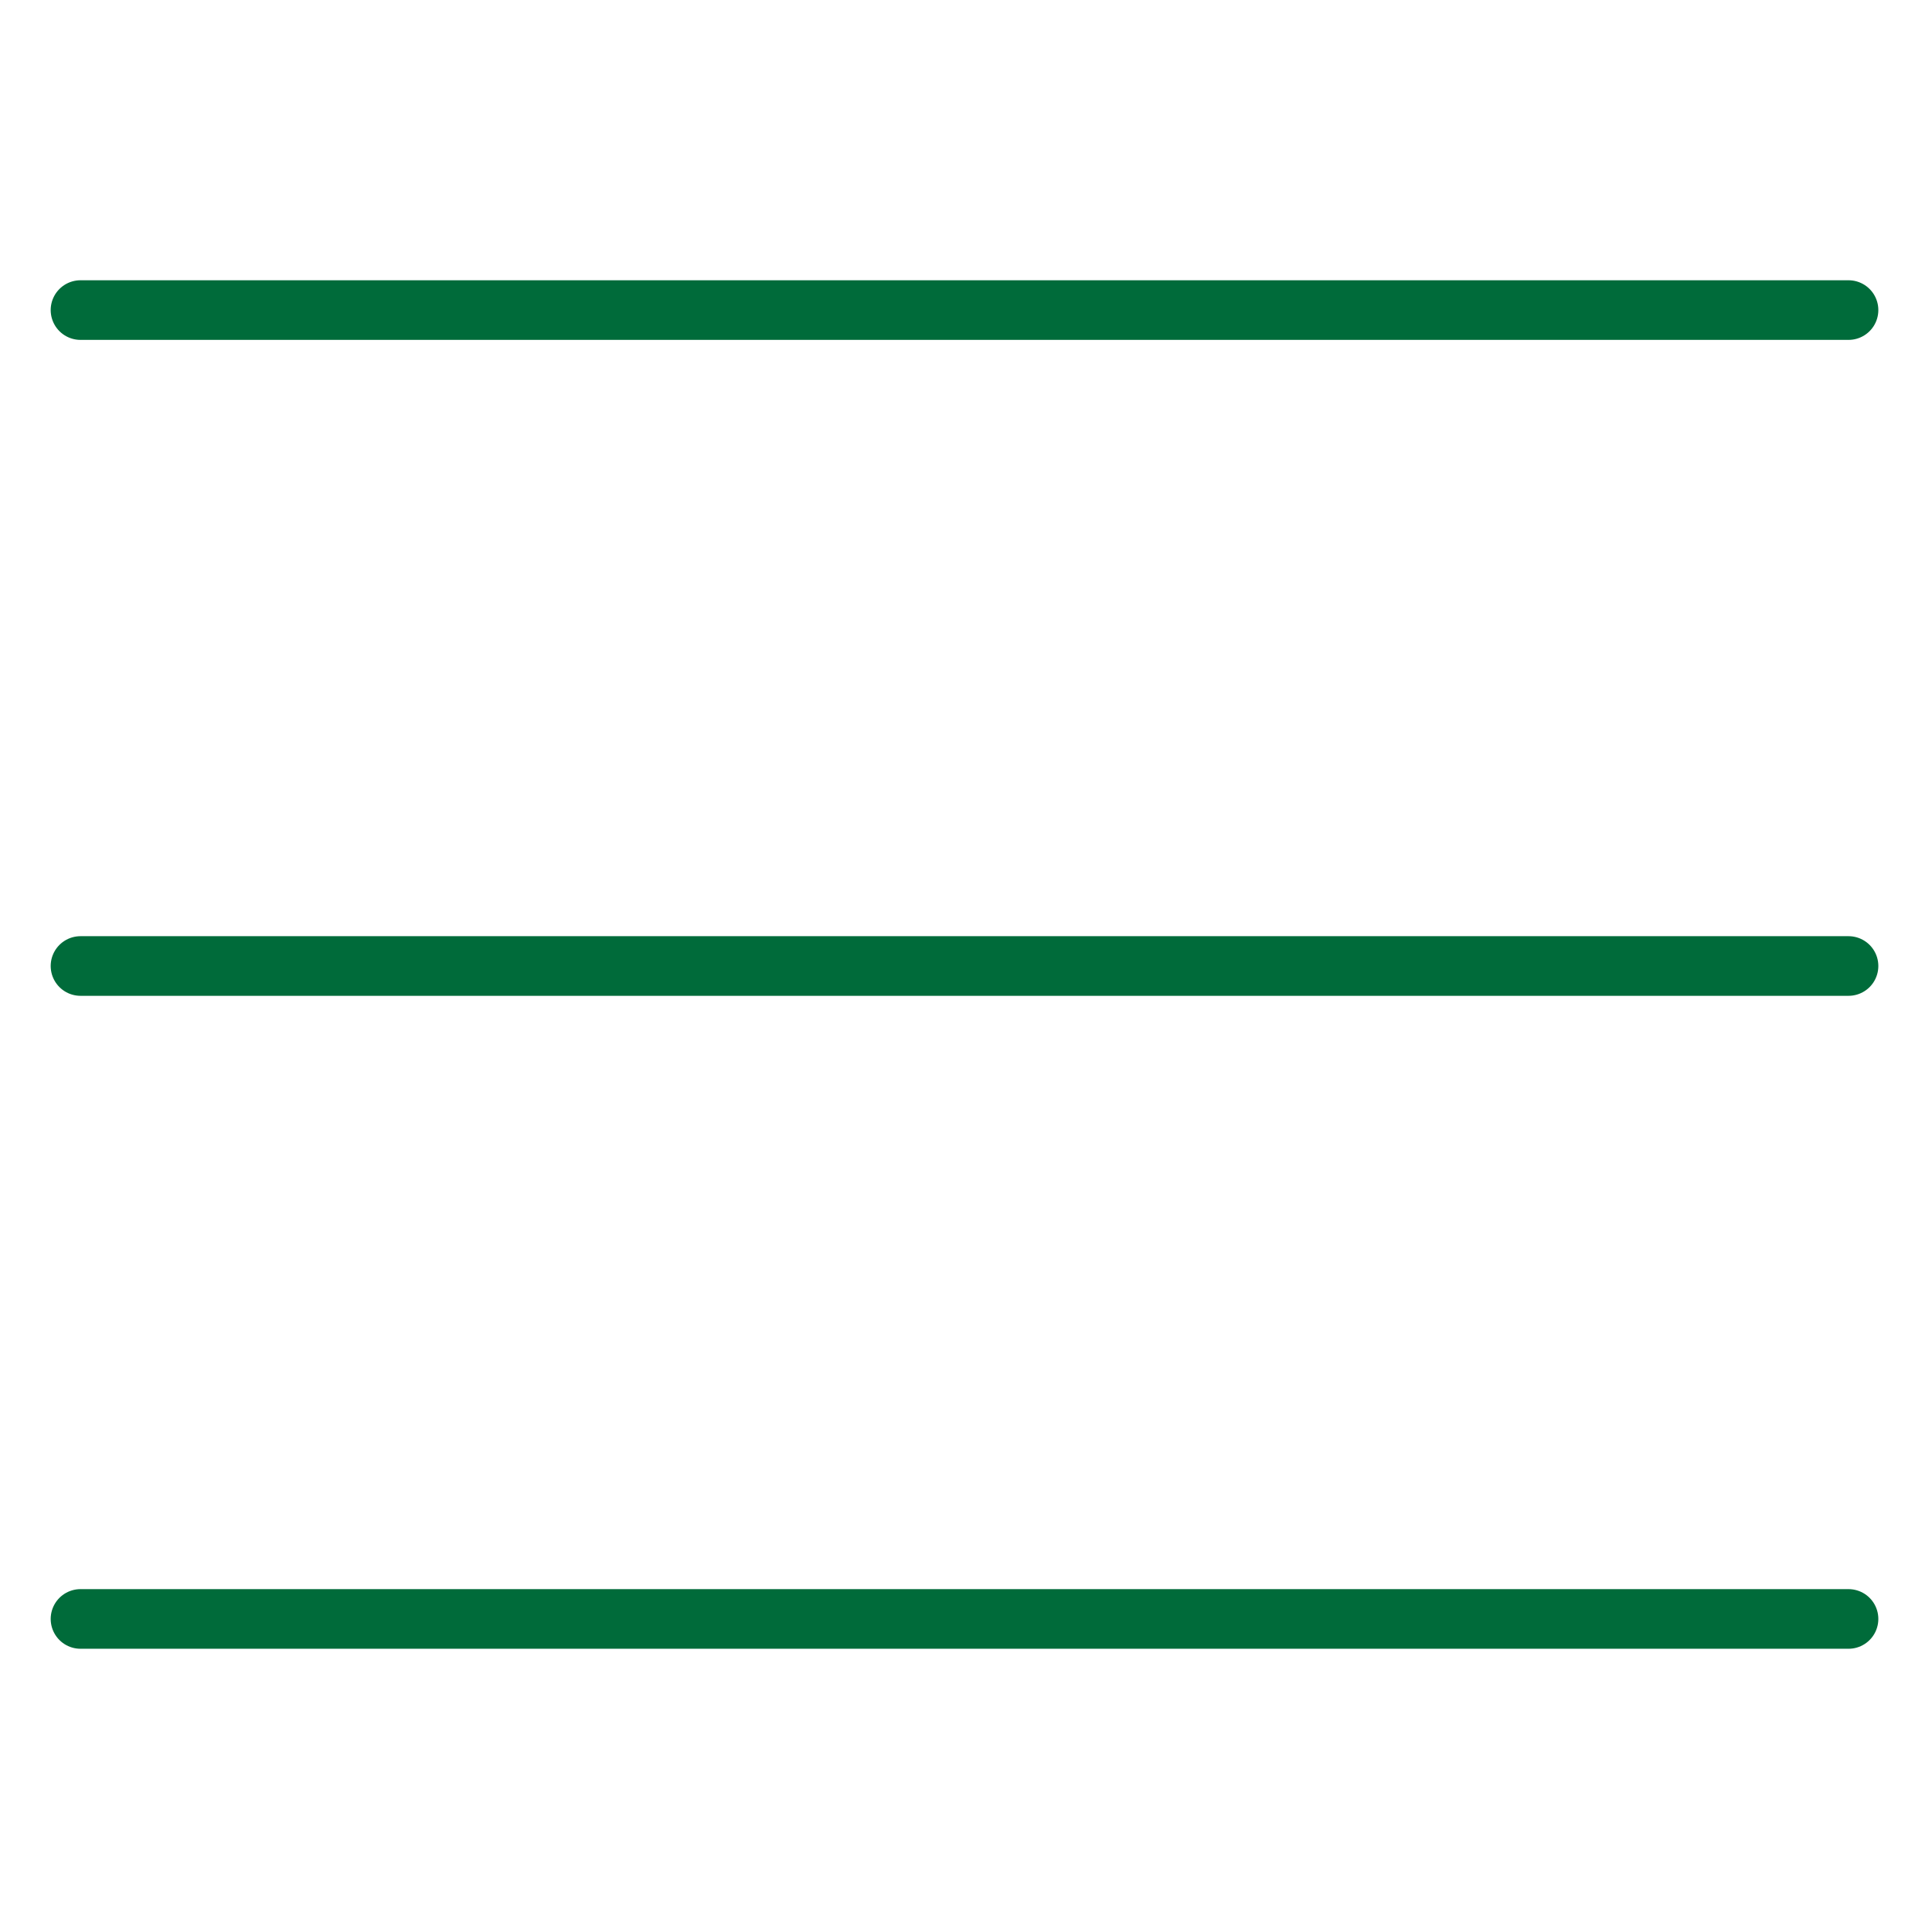
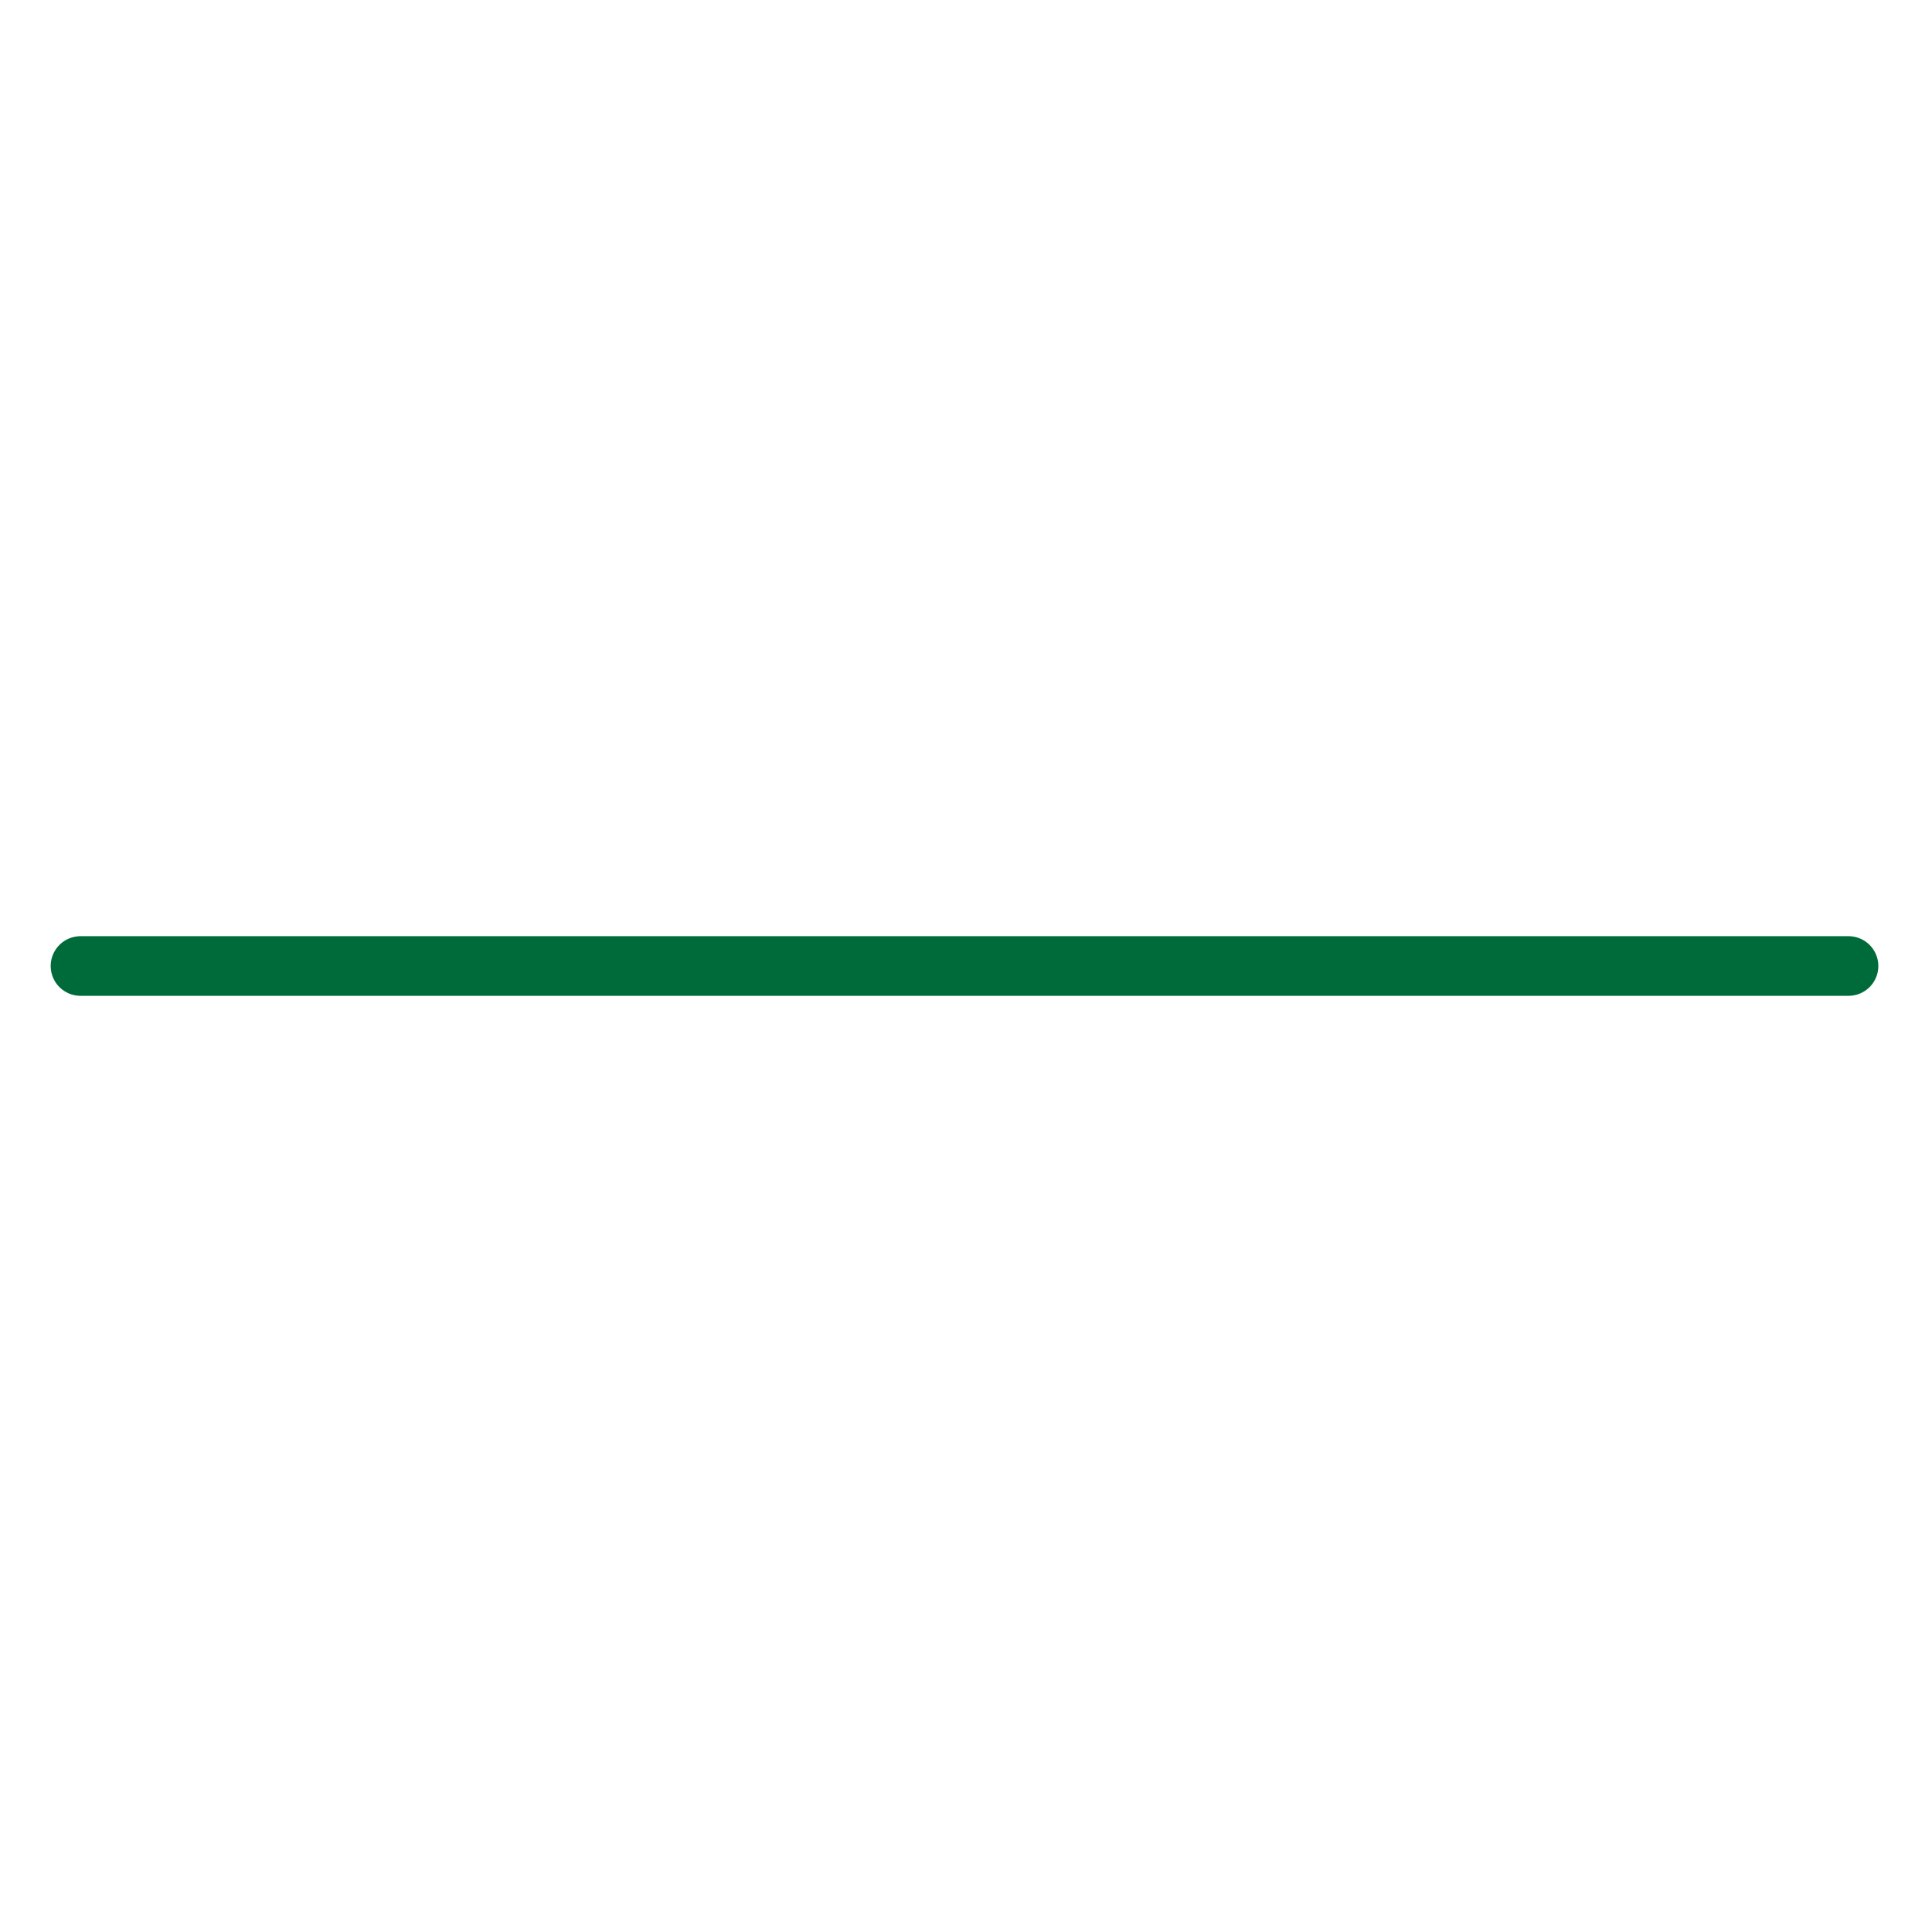
<svg xmlns="http://www.w3.org/2000/svg" version="1.1" id="レイヤー_1" x="0px" y="0px" viewBox="0 0 64.8 64.8" style="enable-background:new 0 0 64.8 64.8;" xml:space="preserve">
  <style type="text/css">
	.st0{fill:none;stroke:#006B3A;stroke-width:2;stroke-linecap:round;stroke-linejoin:round;stroke-miterlimit:10;}
</style>
  <g>
-     <line class="st0" x1="2.7" y1="10.4" x2="62" y2="10.4" />
    <line class="st0" x1="2.7" y1="32.4" x2="62" y2="32.4" />
-     <line class="st0" x1="2.7" y1="54.3" x2="62" y2="54.3" />
  </g>
</svg>